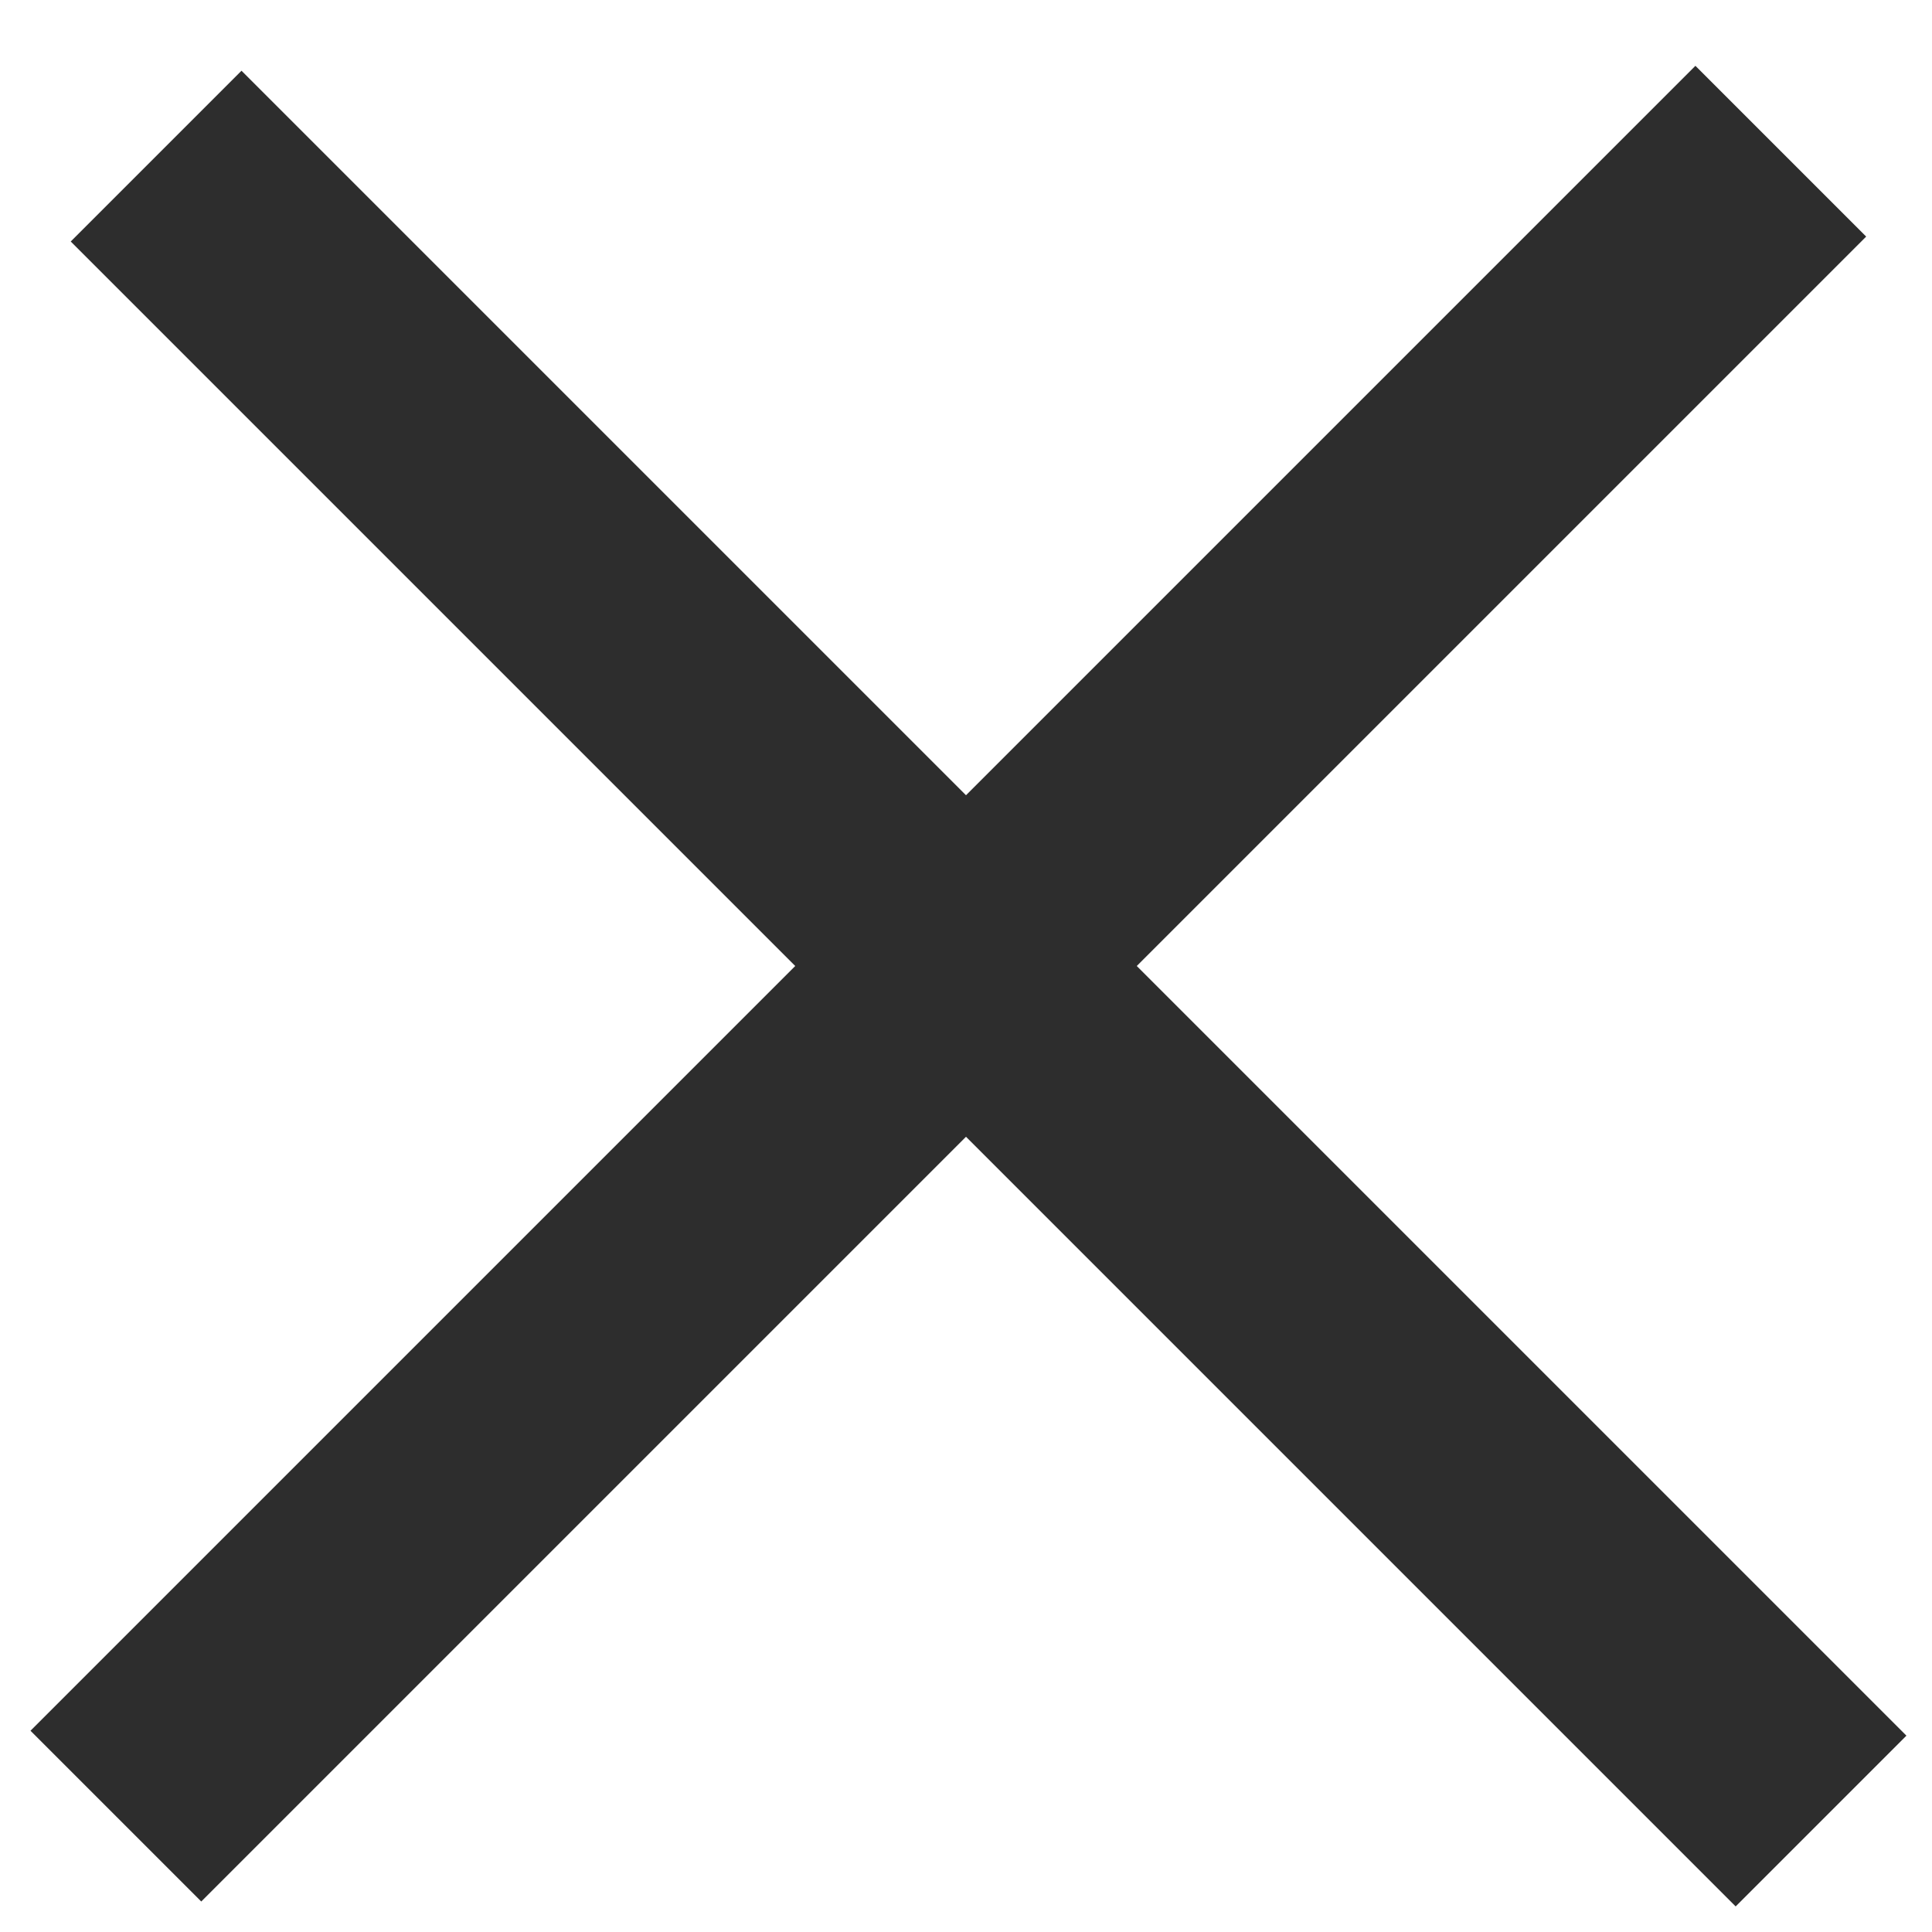
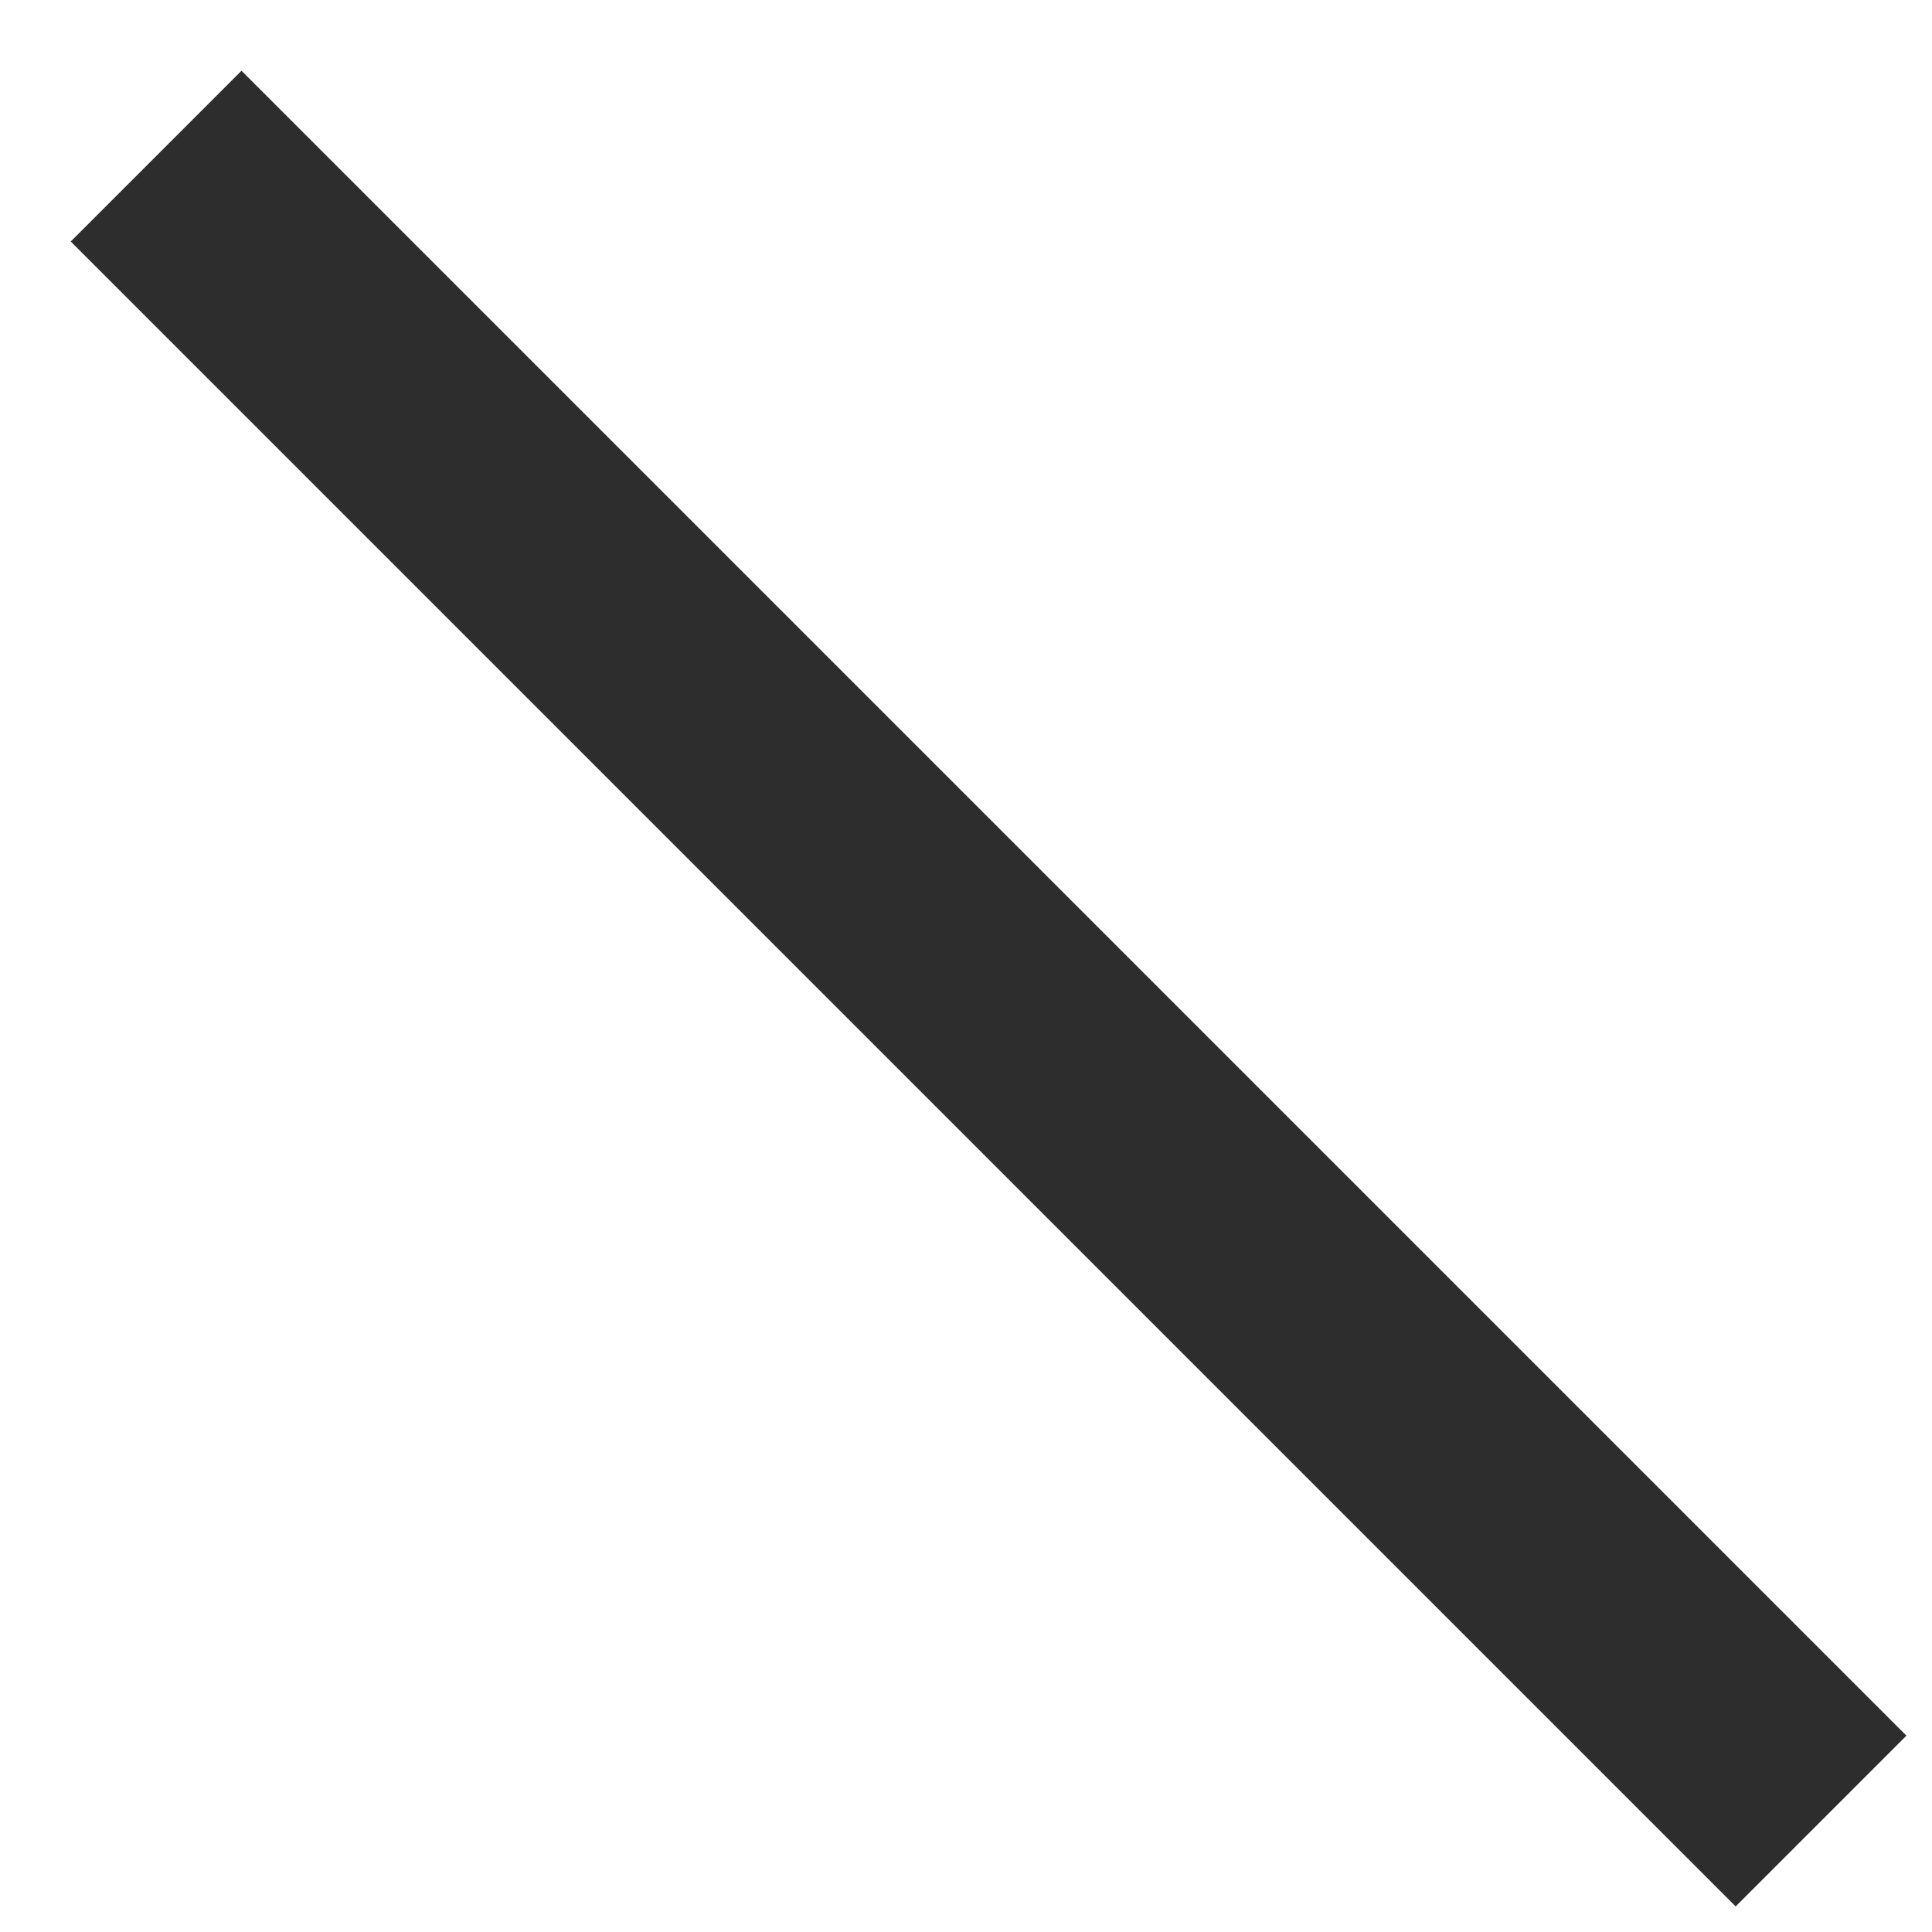
<svg xmlns="http://www.w3.org/2000/svg" width="24px" height="24px" viewBox="0 0 24 24" version="1.1">
  <title>Group 2</title>
  <desc>Created with Sketch.</desc>
  <defs />
  <g id="Web" stroke="none" stroke-width="1" fill="none" fill-rule="evenodd" stroke-linecap="square">
    <g id="menu" transform="translate(-1403, -13)" stroke="#2D2D2D" stroke-width="3">
      <g id="Group-2" transform="translate(1405, 15)">
-         <path d="M0.5,19.5 L19.061,0.939" id="Line-2" />
        <path d="M1,1 L19.561,19.561" id="Line-2-Copy" />
      </g>
    </g>
  </g>
</svg>